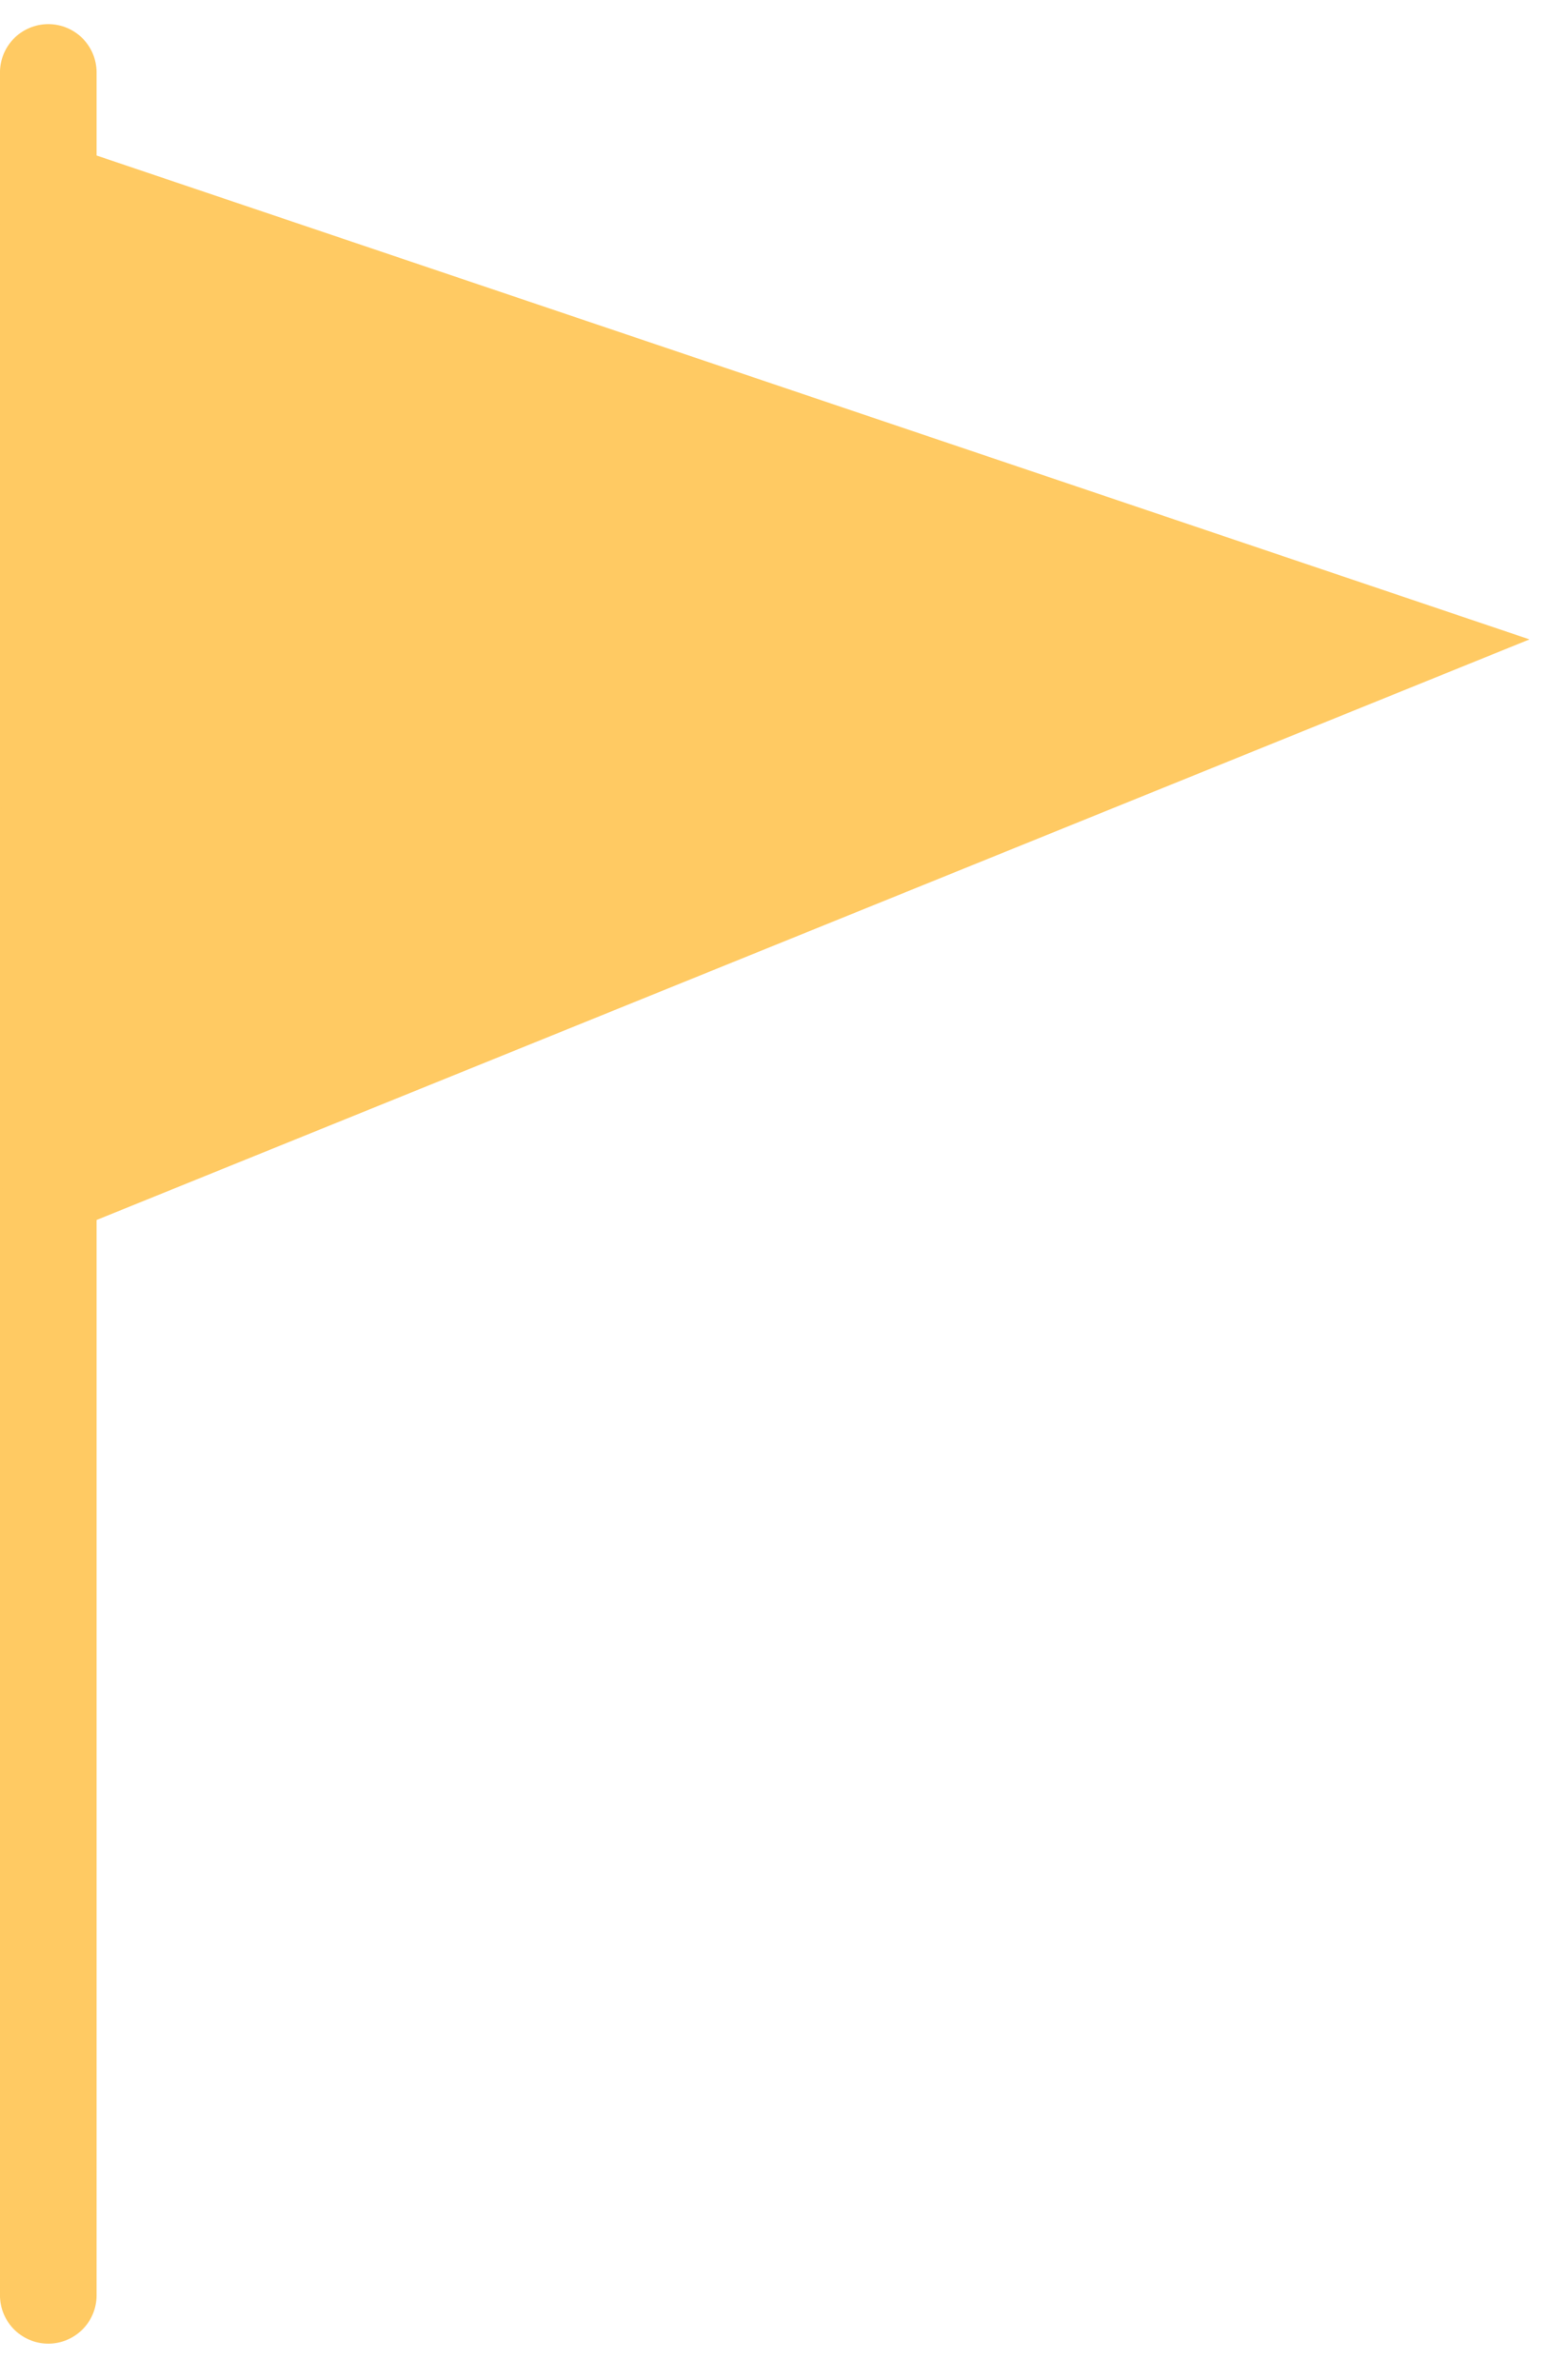
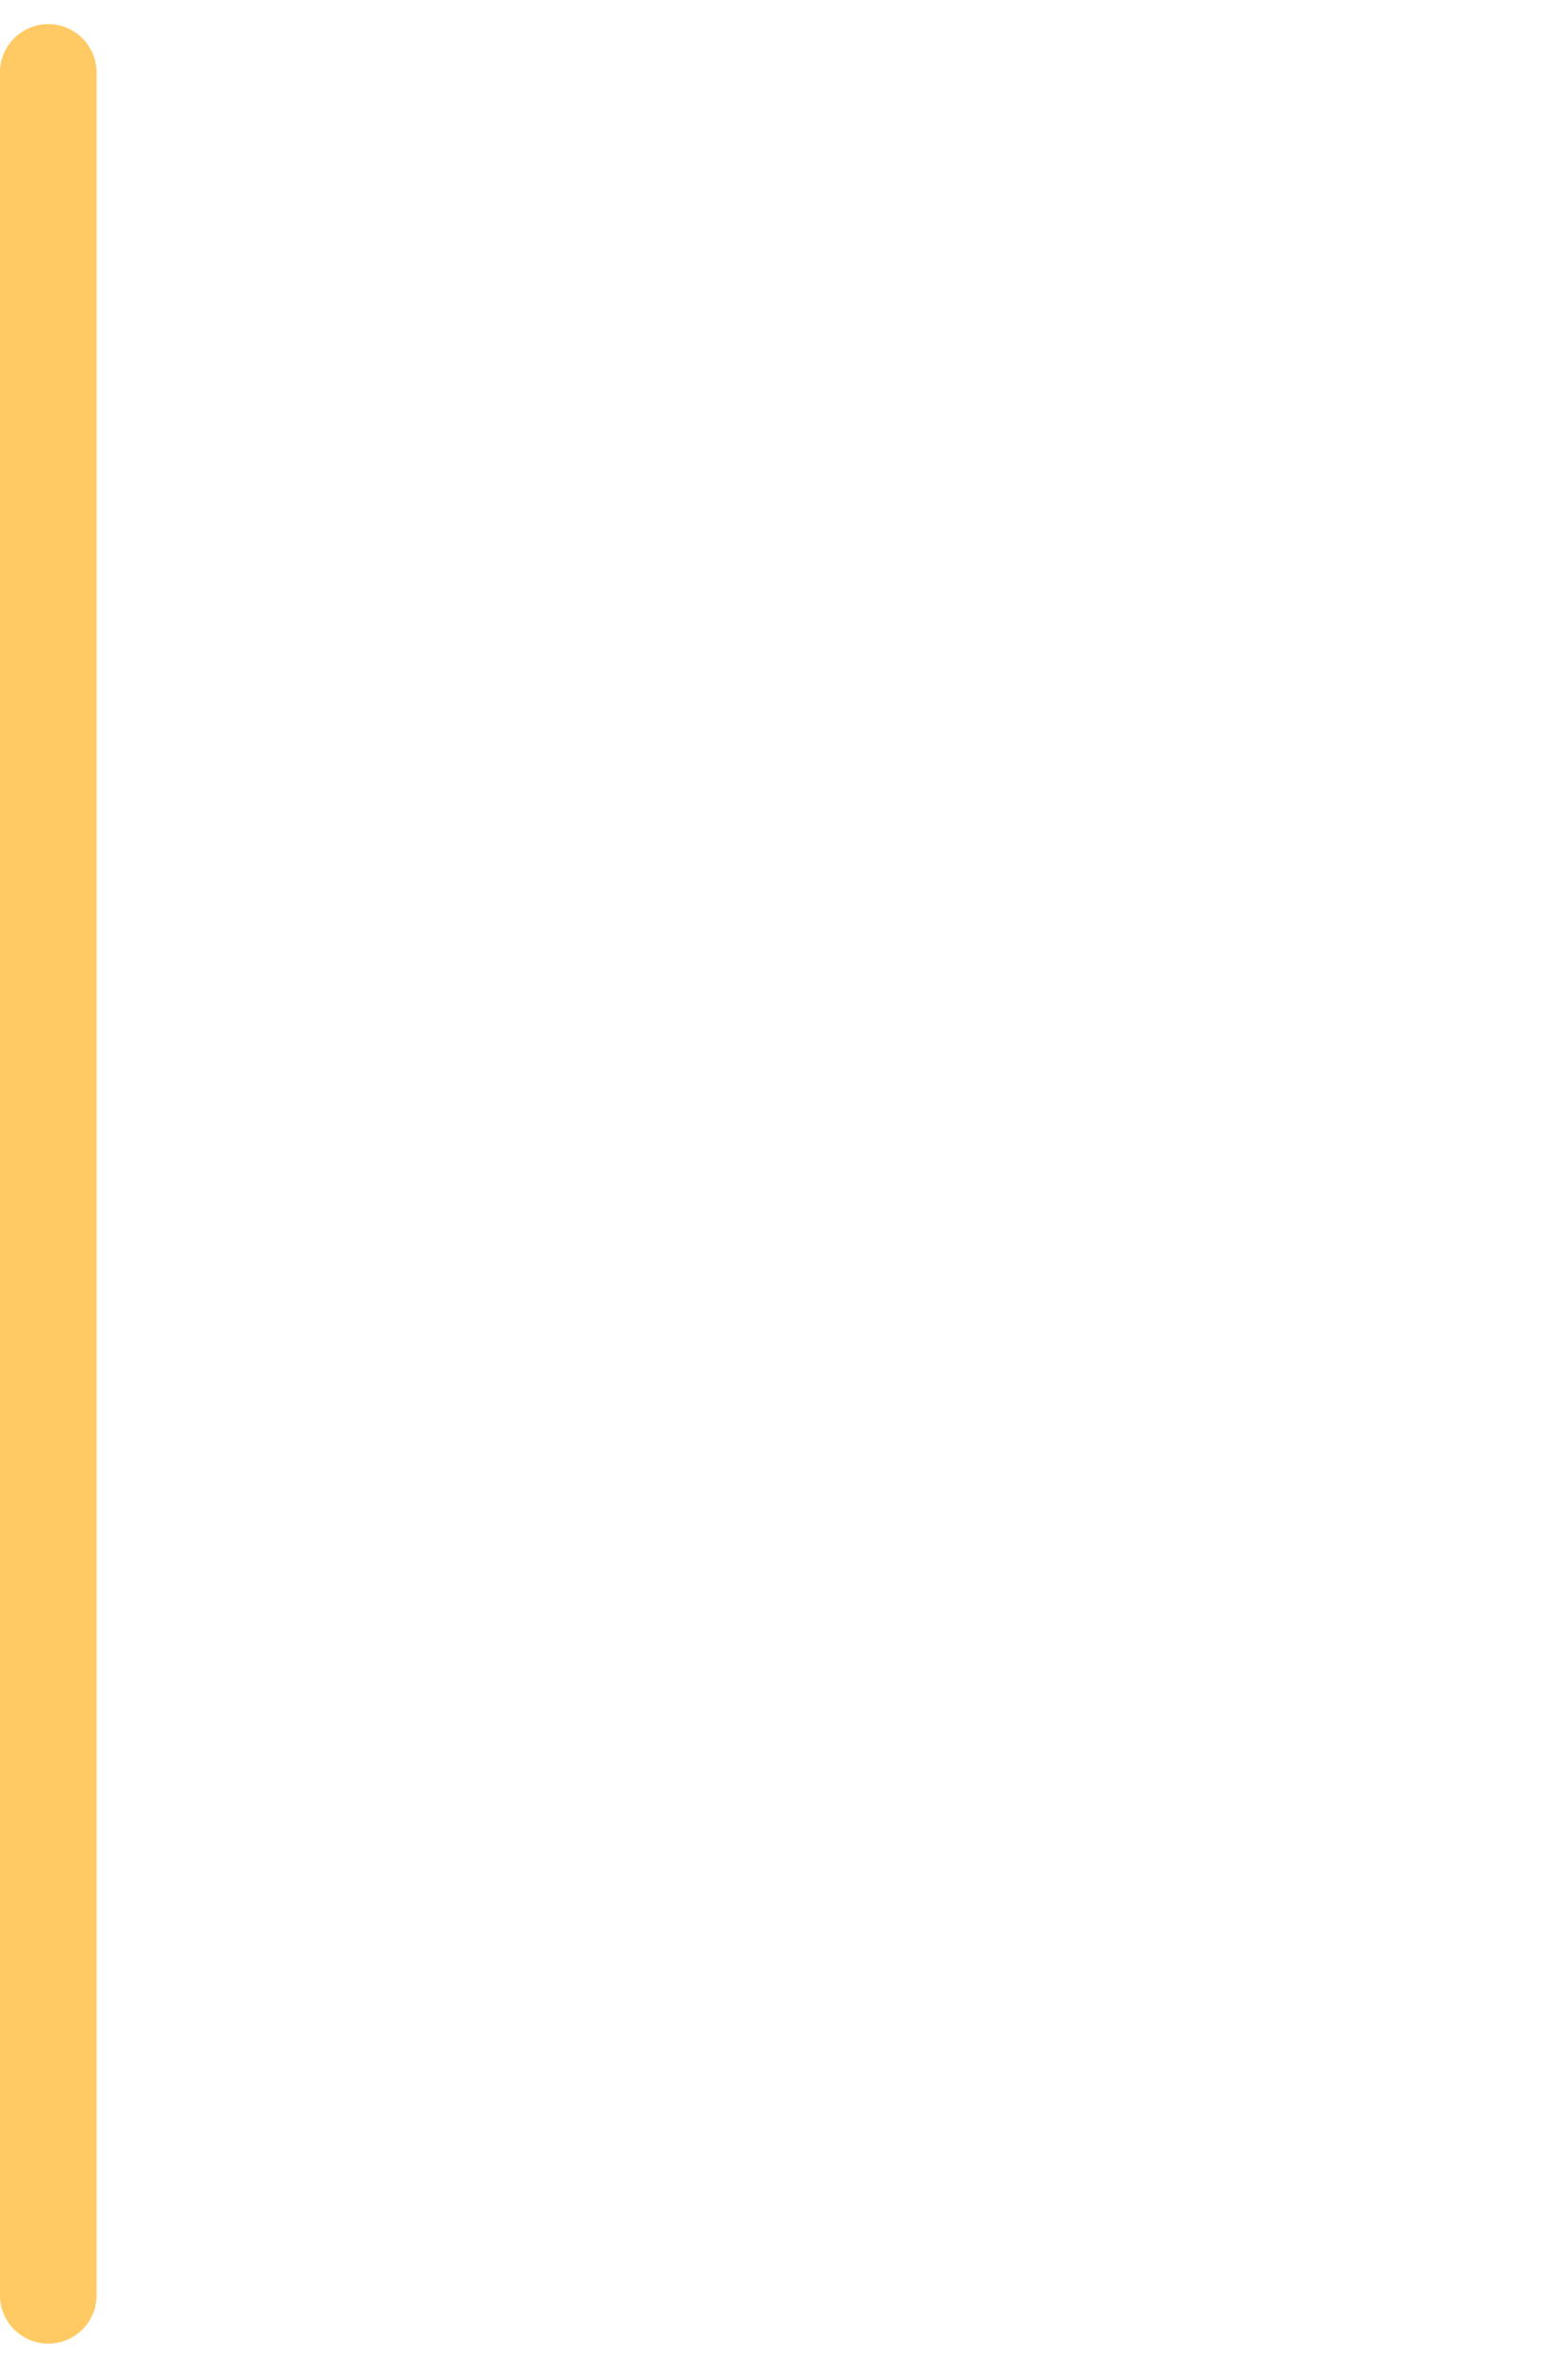
<svg xmlns="http://www.w3.org/2000/svg" width="27" height="41" viewBox="0 0 27 41" fill="none">
  <line x1="0.832" y1="1.248" x2="0.832" y2="39.538" stroke="#FFCA63" stroke-width="1.665" stroke-linecap="round" stroke-linejoin="round" />
-   <path d="M26.354 11.014L0.042 21.672L3.43209e-05 2.117L26.354 11.014Z" fill="#FFCA63" />
</svg>